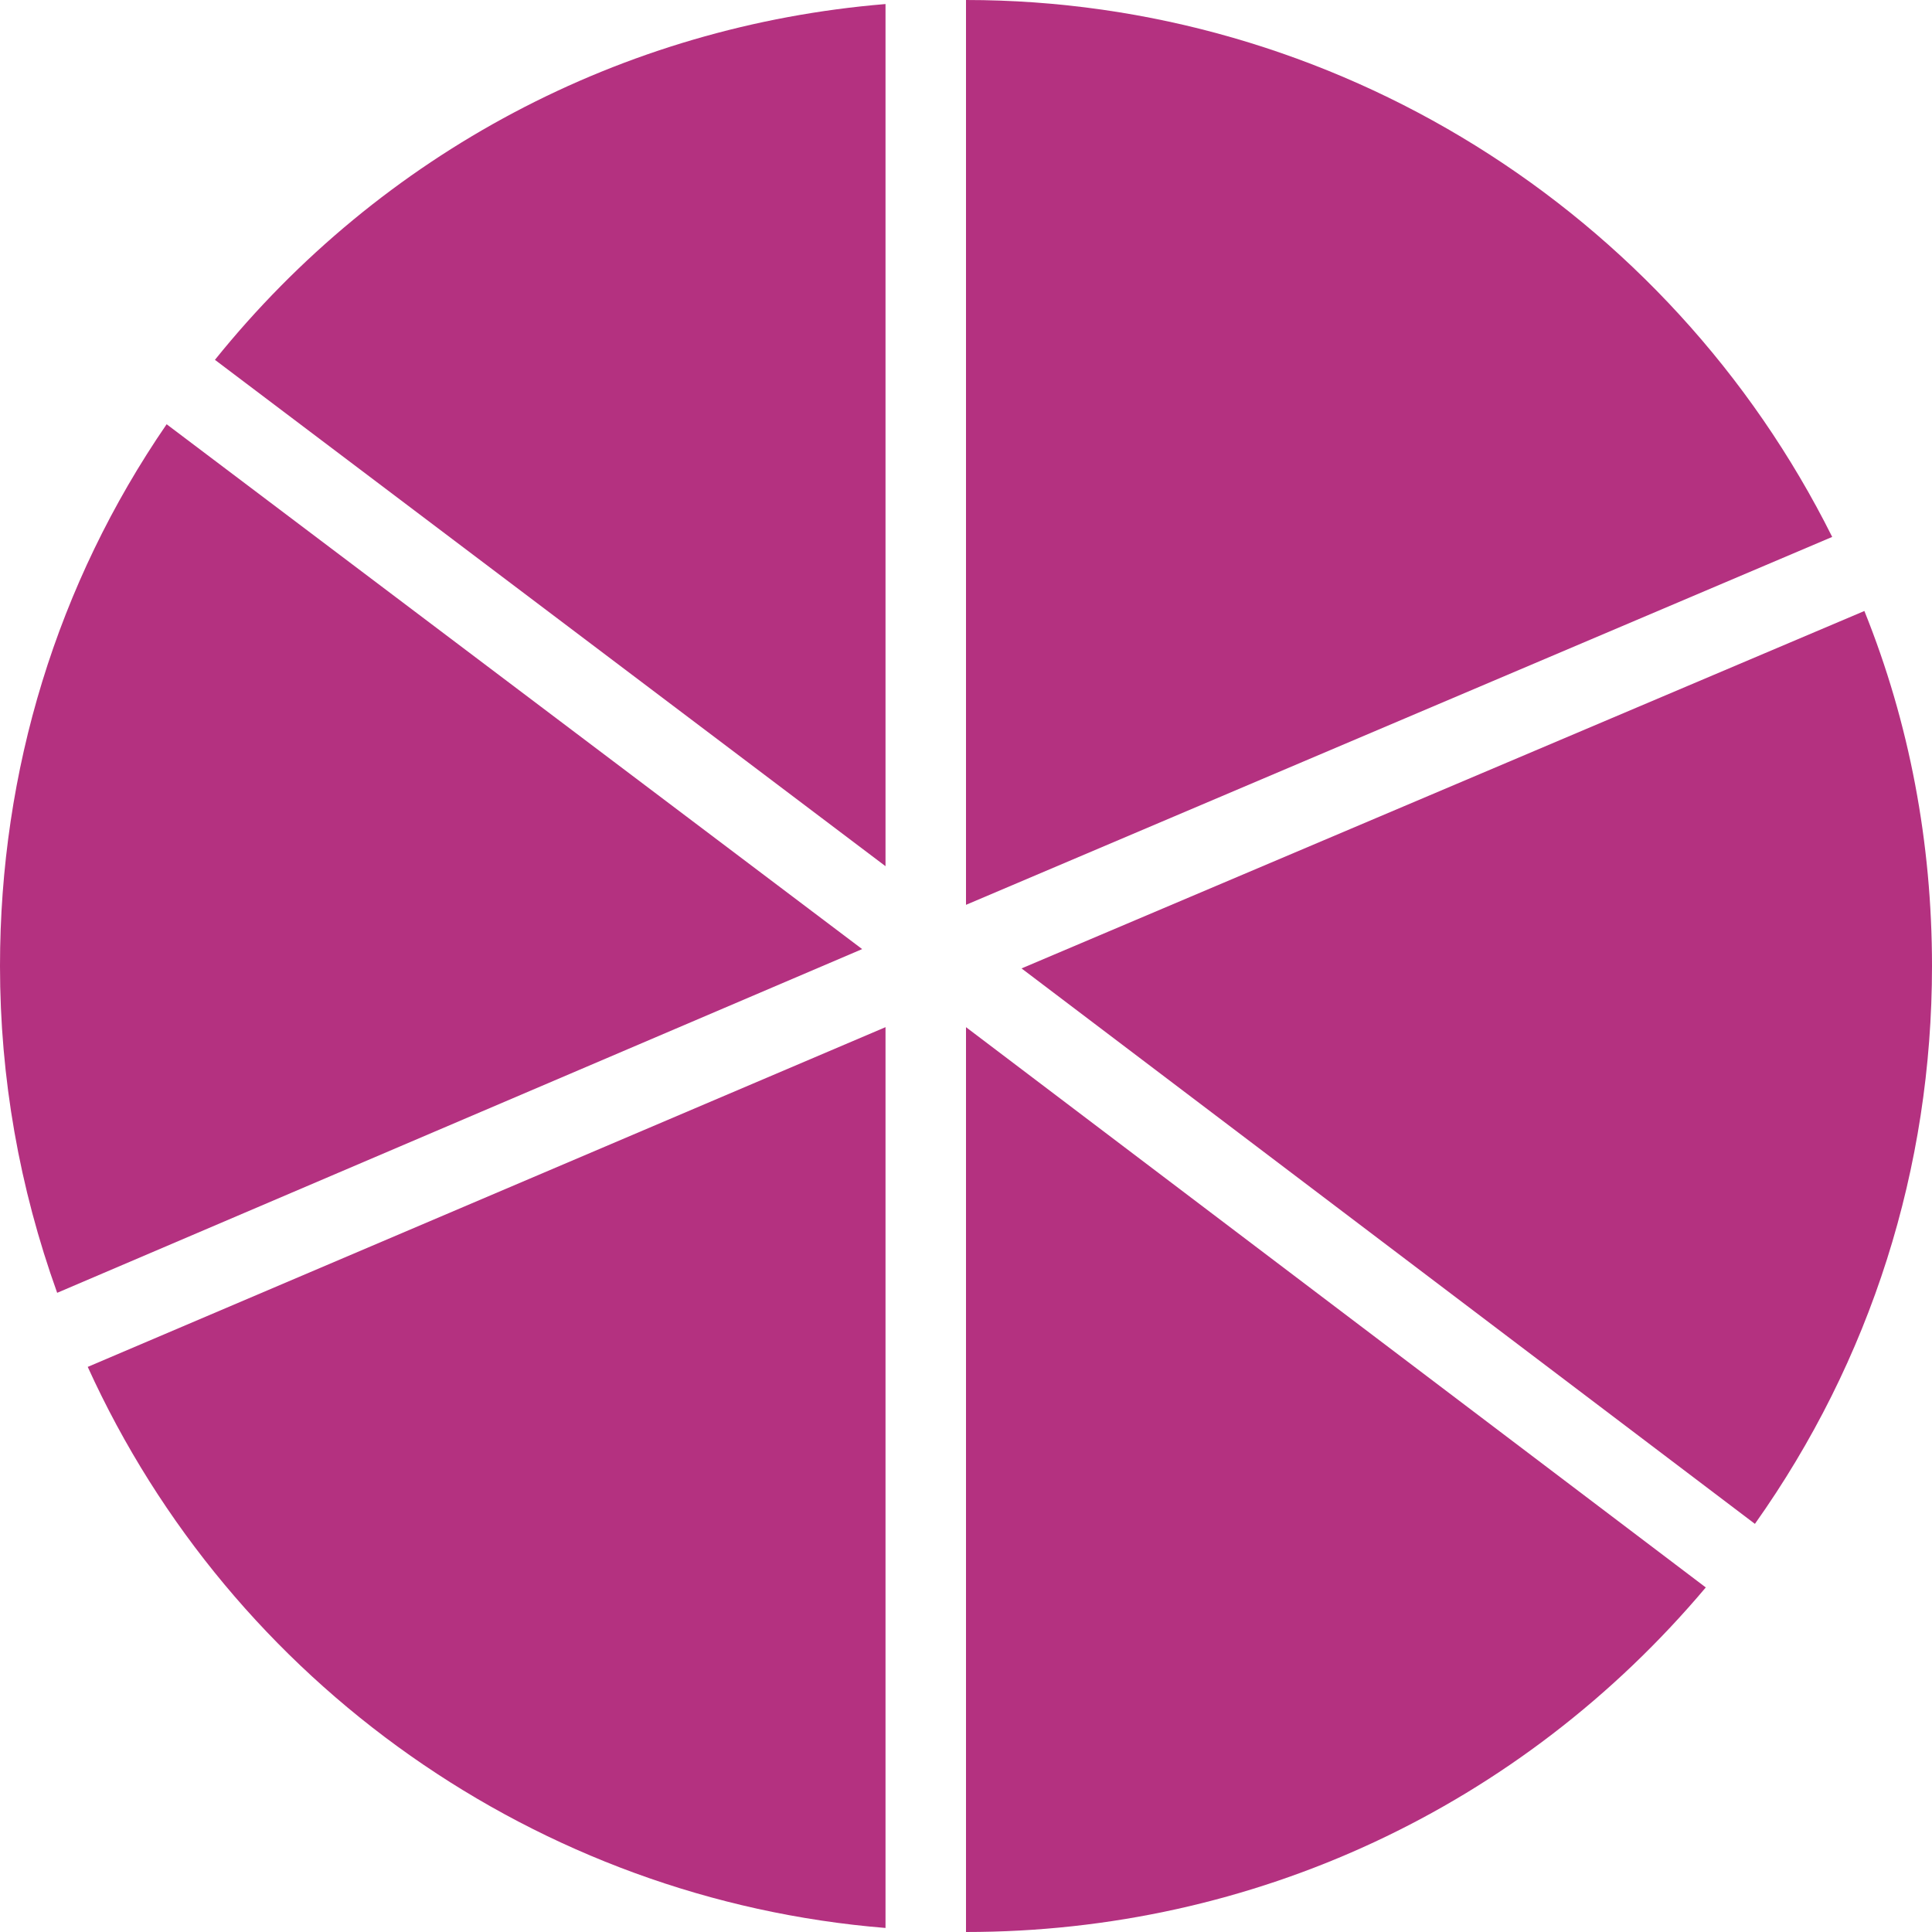
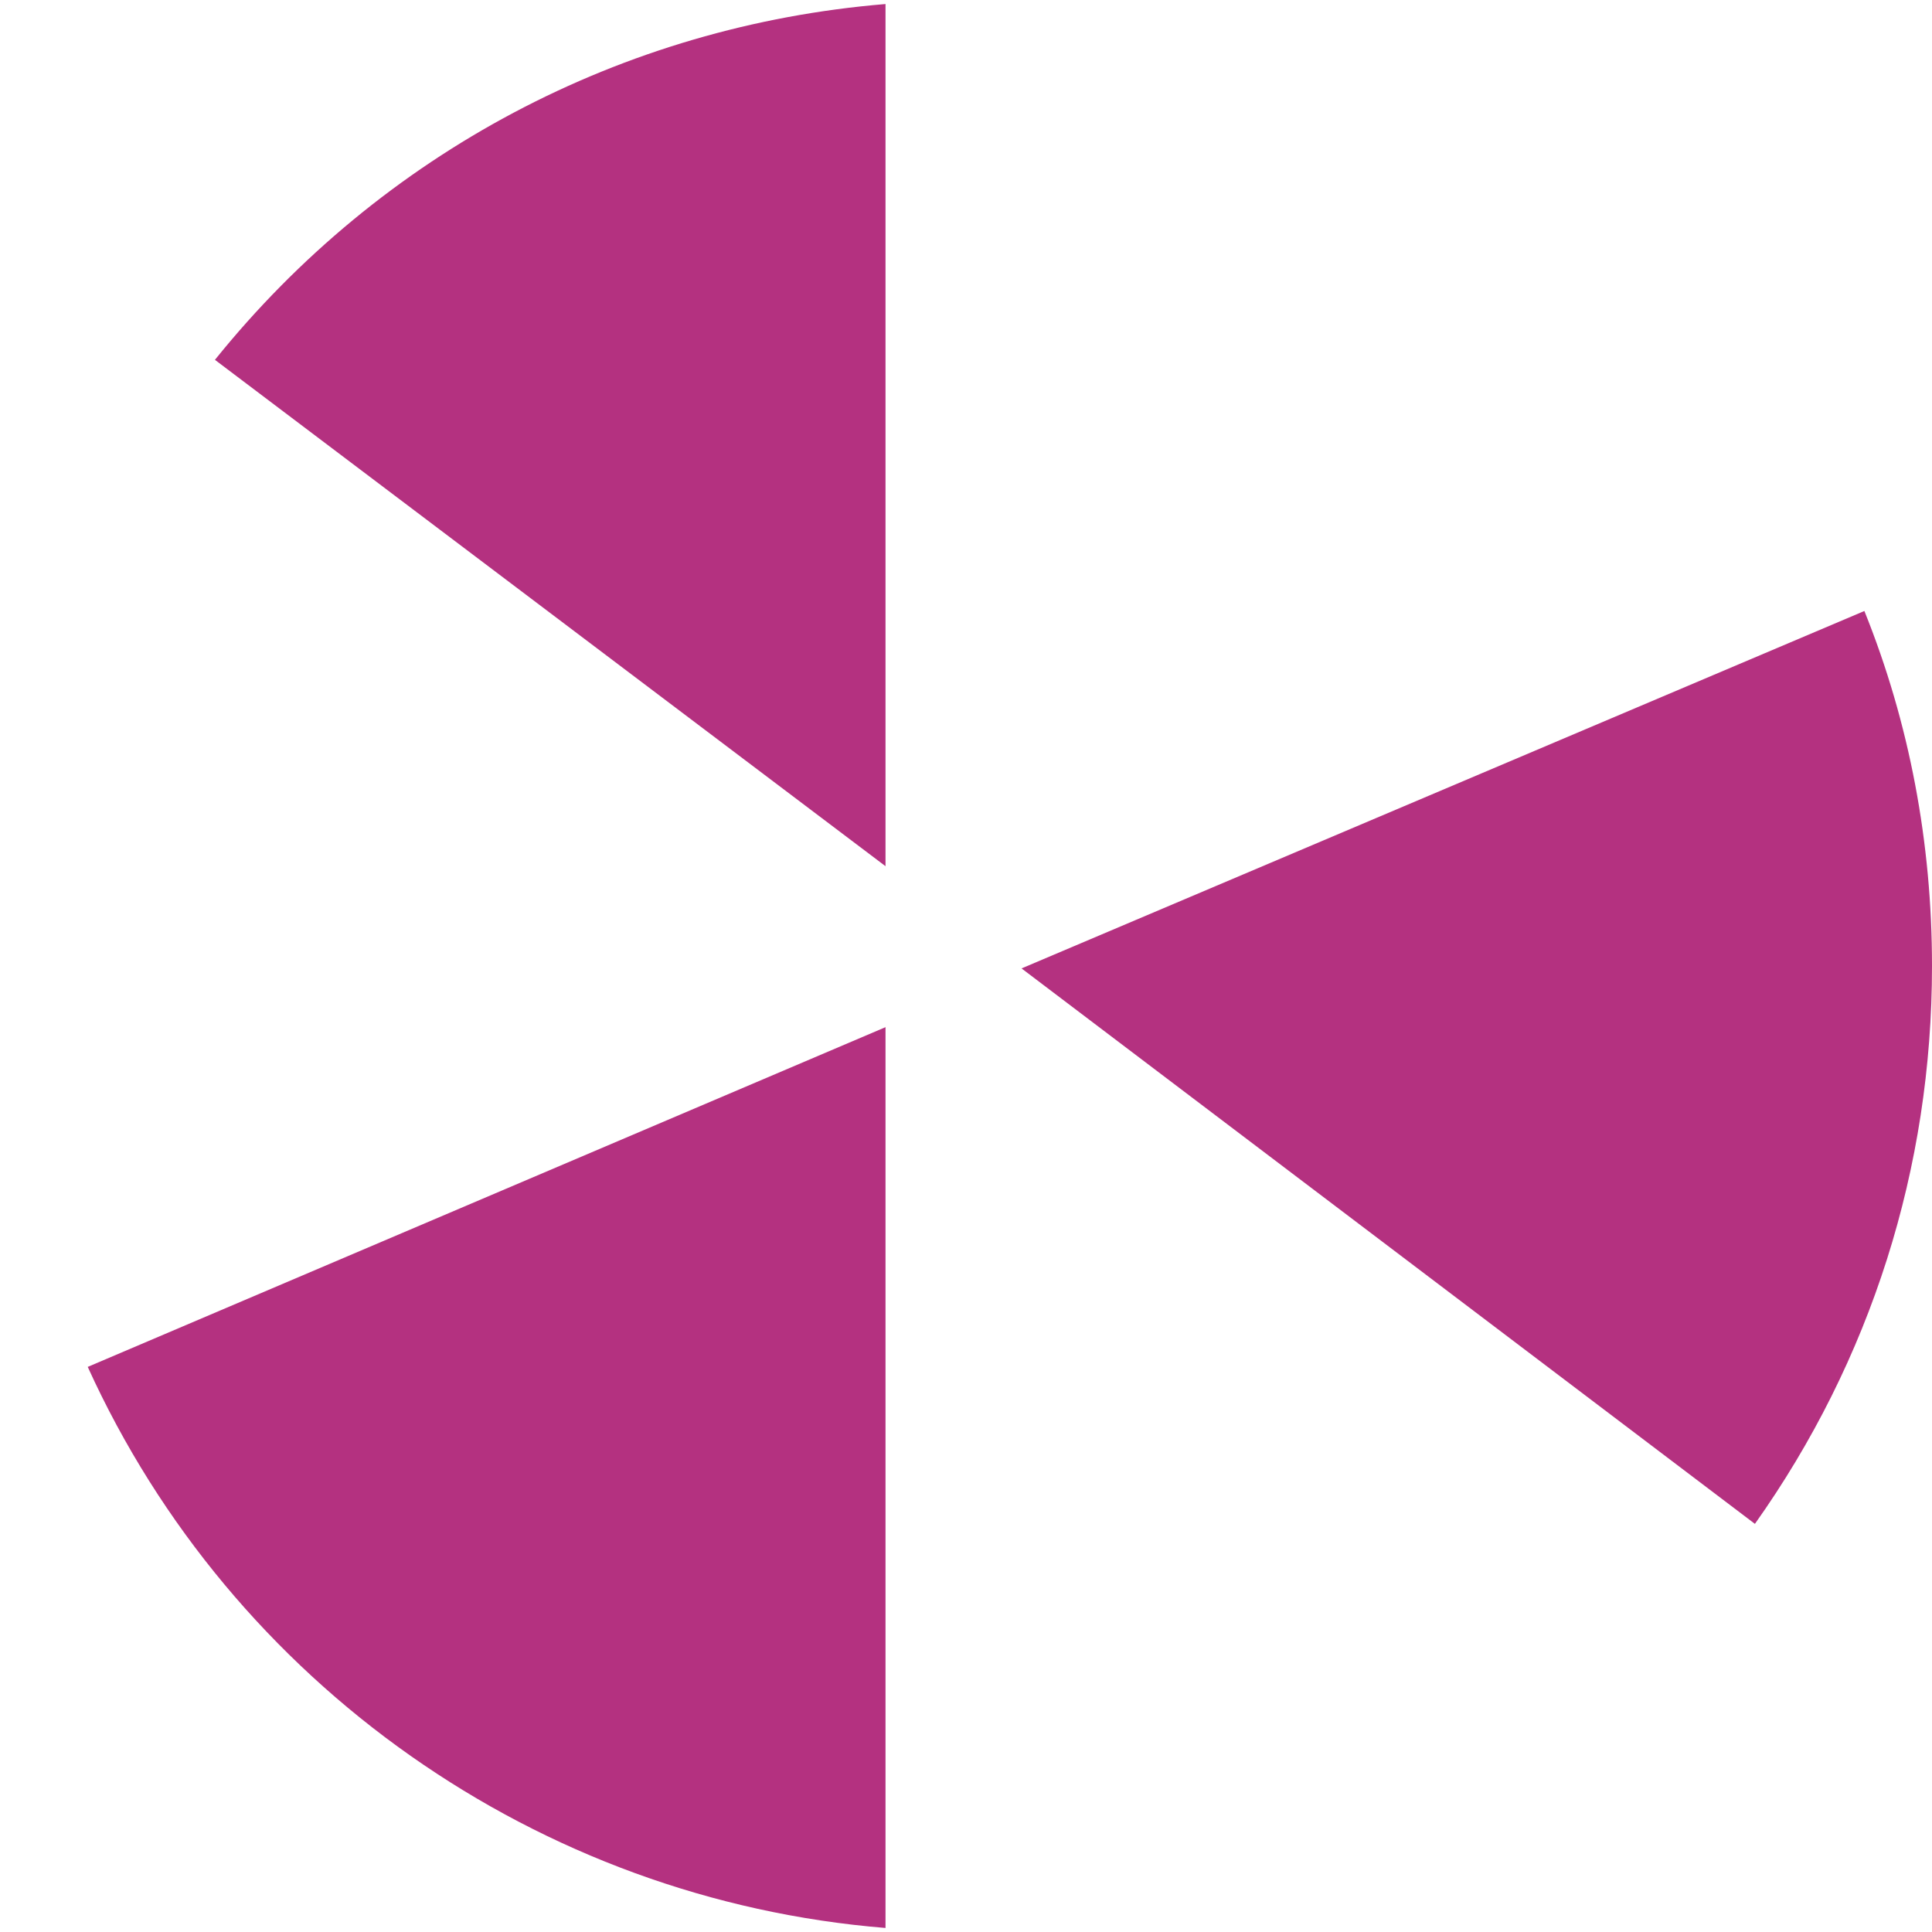
<svg xmlns="http://www.w3.org/2000/svg" width="44" height="44" viewBox="0 0 44 44" fill="none">
-   <path d="M41.727 12.228L22 20.607V0C30.36 0 38.005 4.767 41.727 12.228Z" fill="#B43180" />
  <path d="M20.167 0.092V19.727L4.895 8.195C8.69 3.483 14.172 0.587 20.167 0.092Z" fill="#B43180" />
  <path d="M44 22C44 26.602 42.607 30.983 39.967 34.705L23.265 22.055L42.46 13.915C43.487 16.463 44 19.195 44 22Z" fill="#B43180" />
-   <path d="M22 44V23.393L38.848 36.153C34.632 41.158 28.545 44 22 44Z" fill="#B43180" />
  <path d="M20.167 23.393V43.908C12.265 43.267 5.28 38.353 1.998 31.13L20.167 23.393Z" fill="#B43180" />
-   <path d="M1.302 29.443C0.44 27.042 0 24.548 0 22C0 17.545 1.302 13.292 3.795 9.662L19.635 21.615L1.302 29.443Z" fill="#B43180" />
</svg>